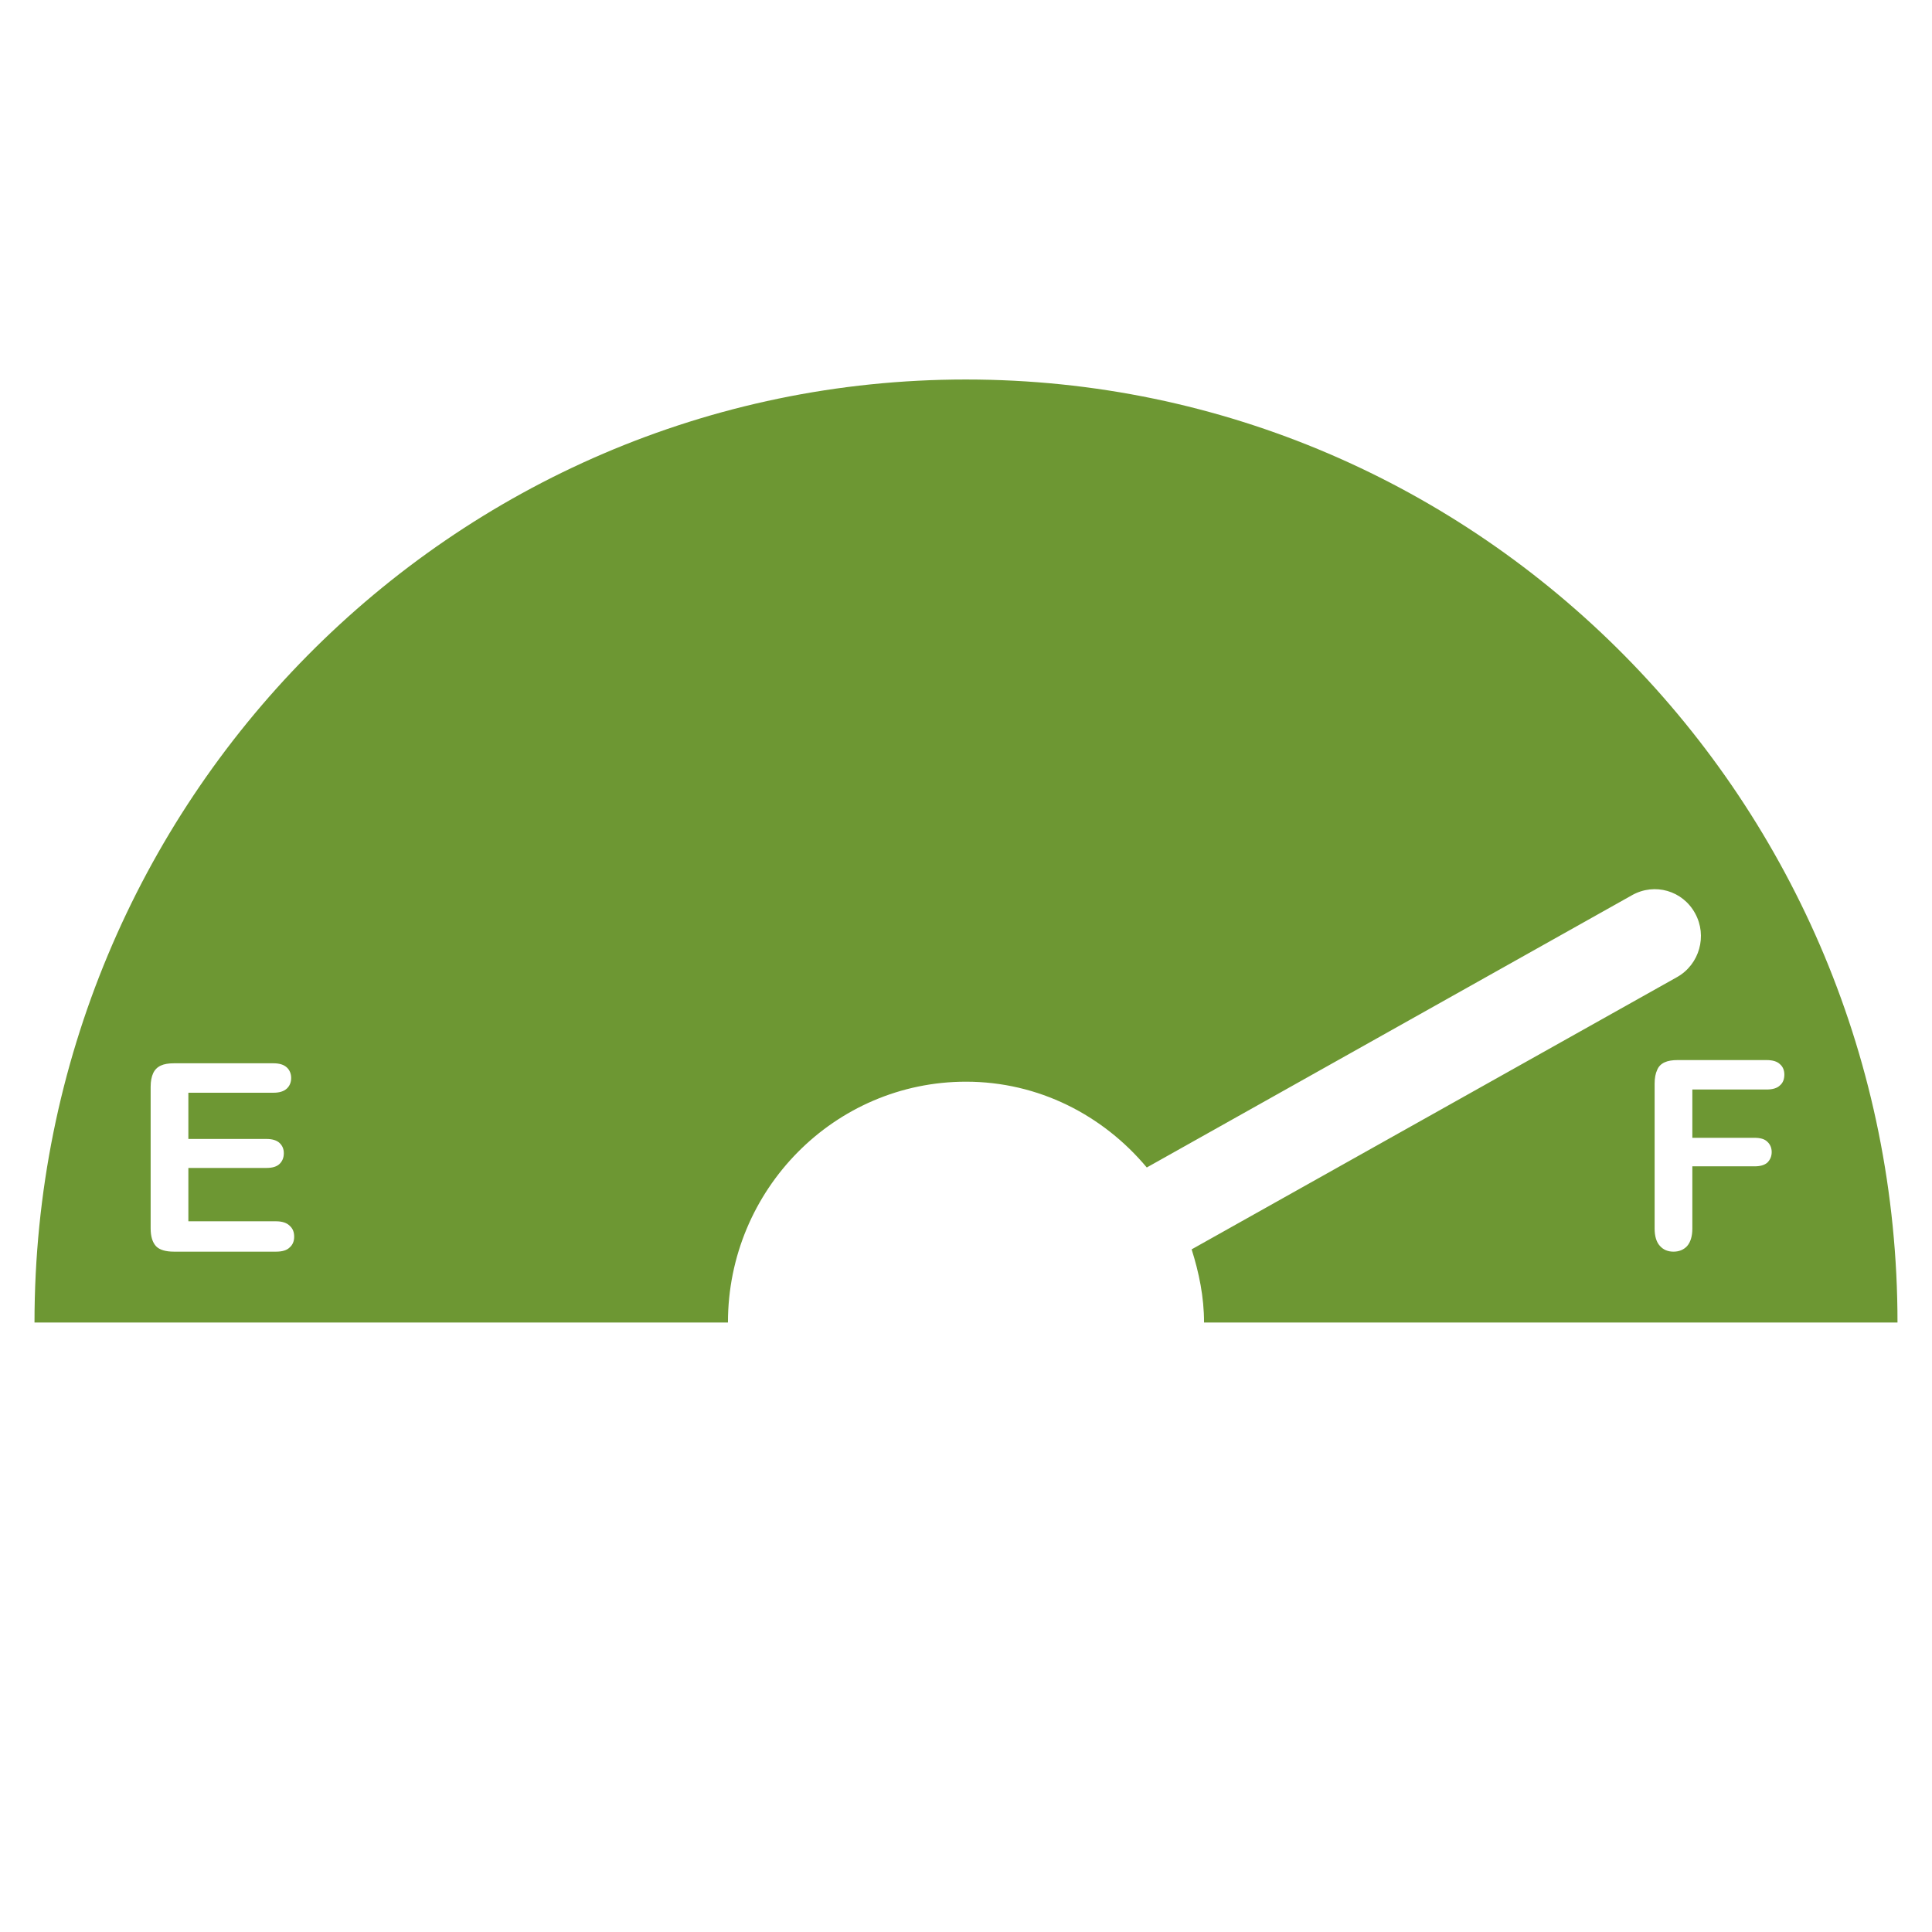
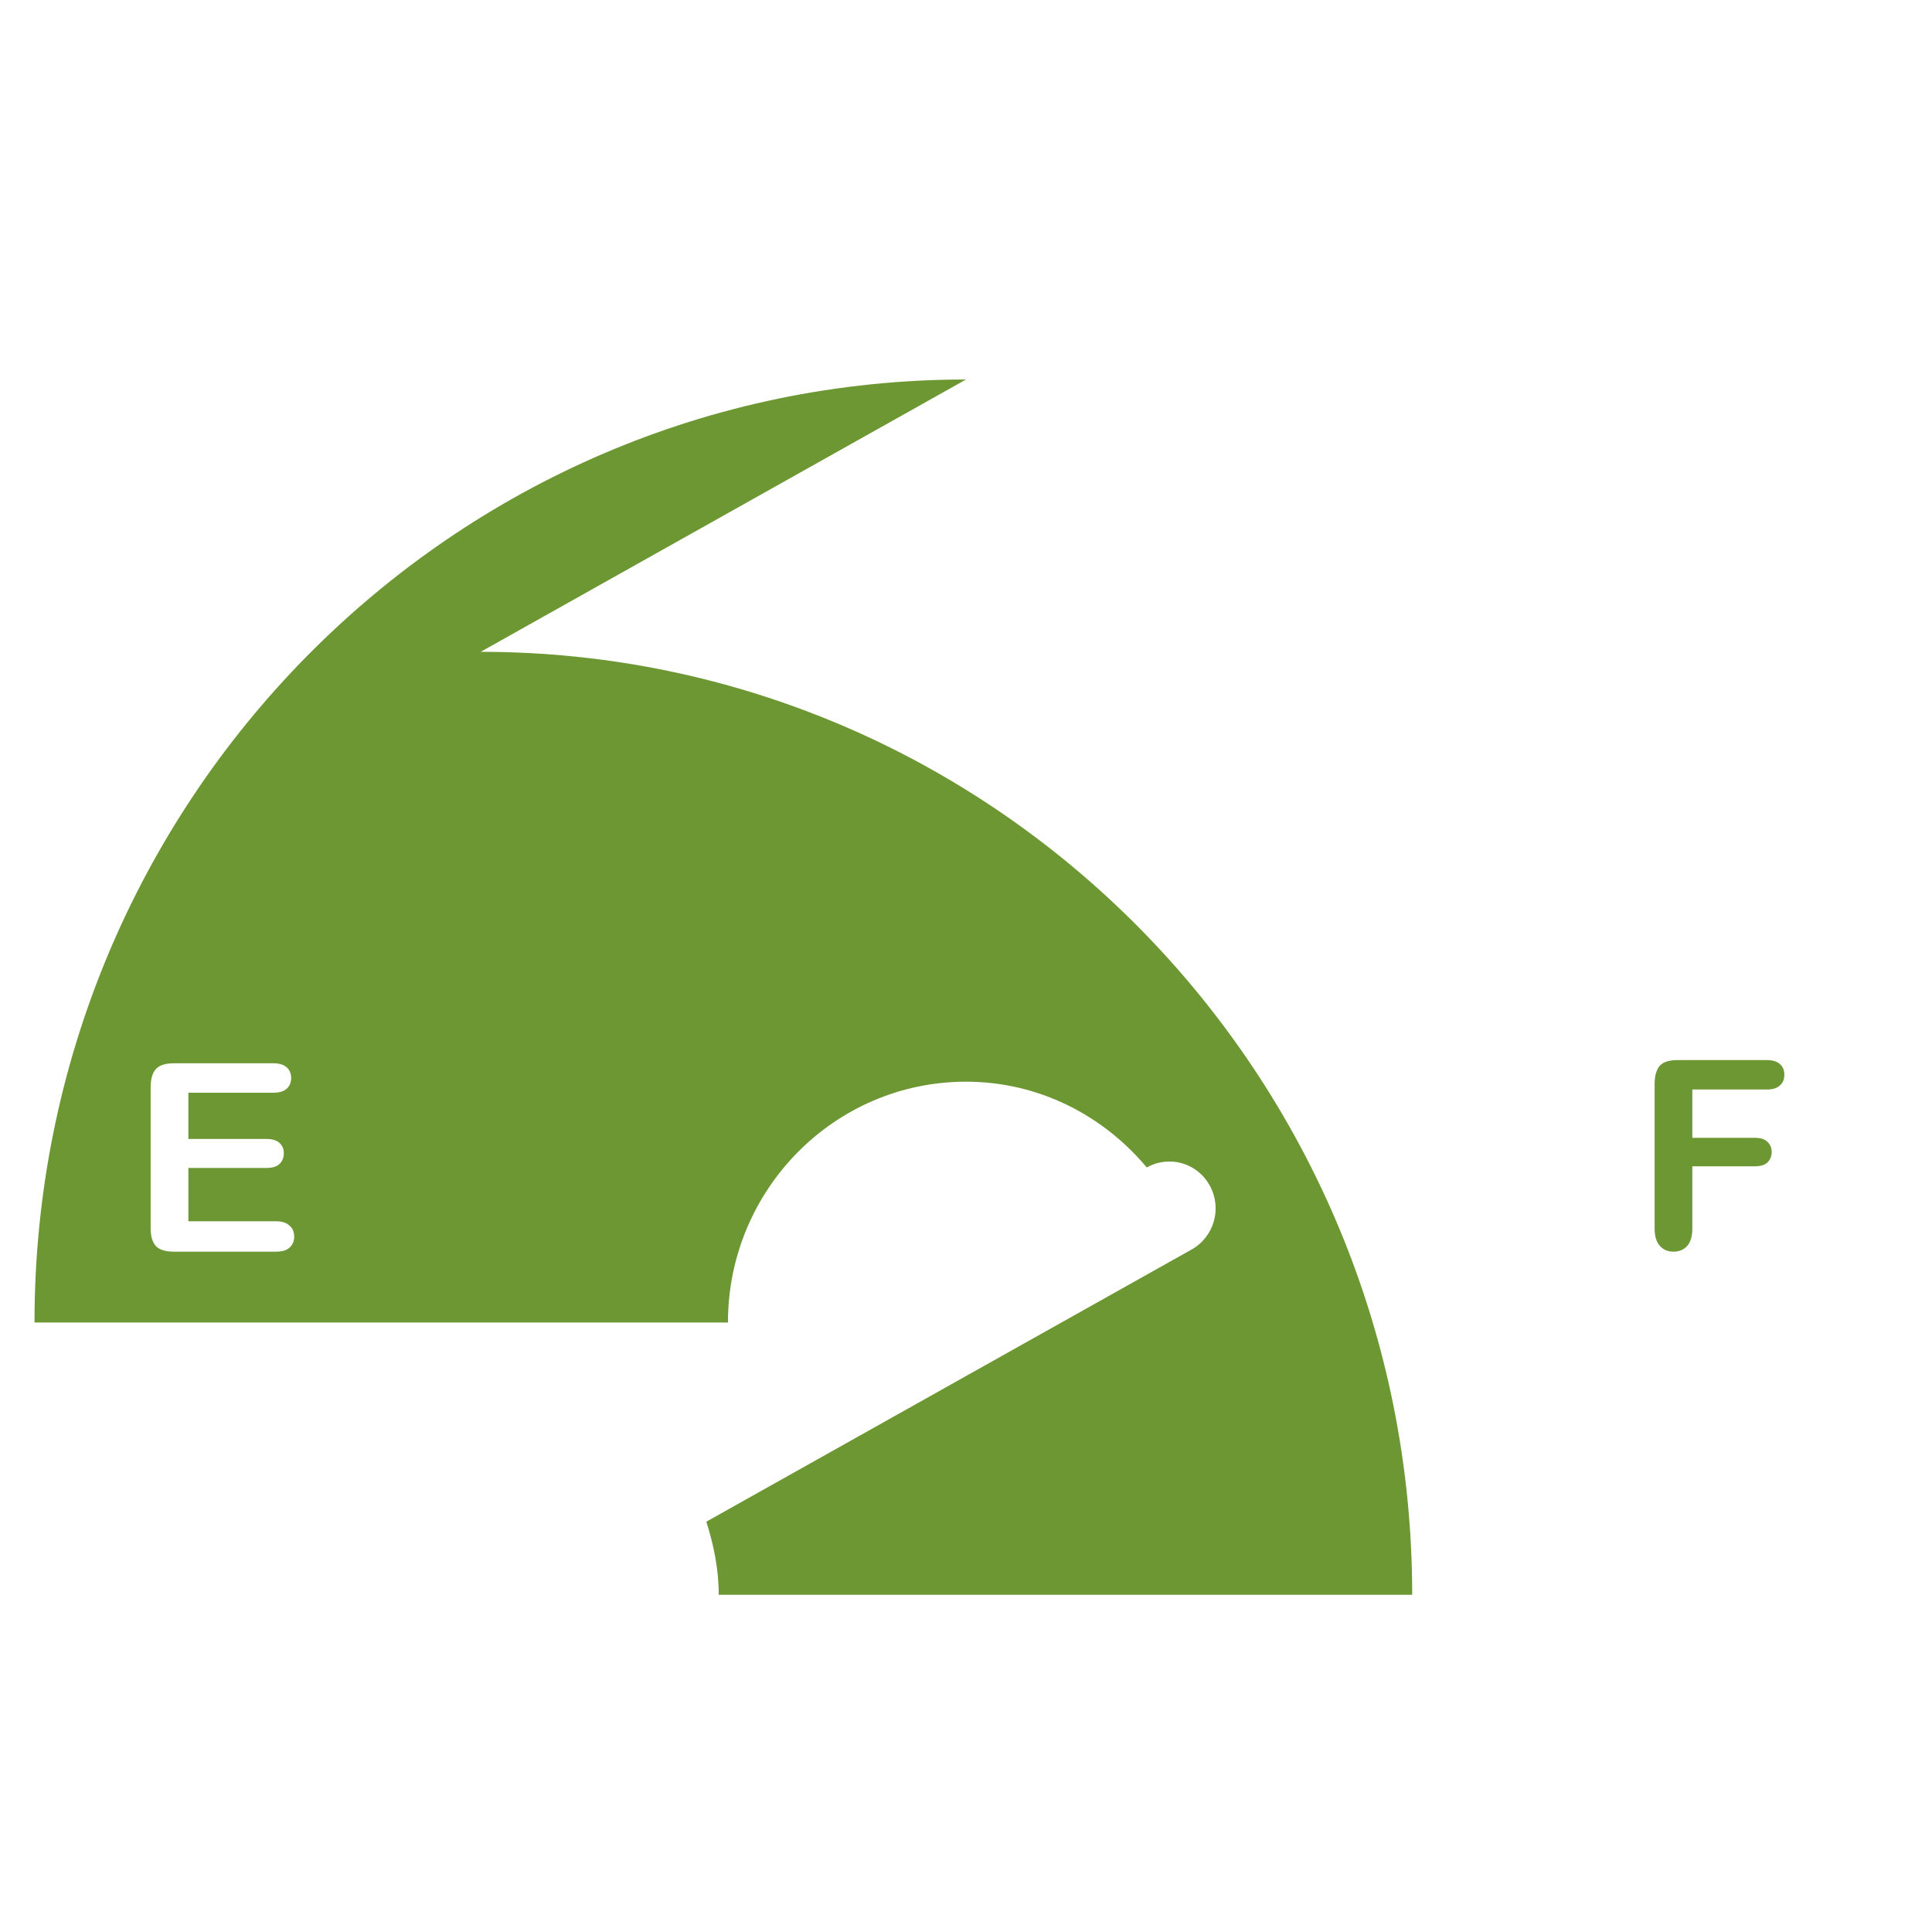
<svg xmlns="http://www.w3.org/2000/svg" version="1" preserveAspectRatio="xMinYMin" viewBox="0 0 84 84" enable-background="new 0 0 84 84">
-   <path fill-rule="evenodd" clip-rule="evenodd" fill="#6D9733" d="M42 16.5c-22.37 0-40.5 18.36-40.5 41h30.15c0-5.78 4.64-10.47 10.35-10.47 3.16 0 5.96 1.46 7.86 3.73l21.1-11.84c.98-.55 2.2-.2 2.74.79.54.98.19 2.22-.78 2.77l-21.11 11.84c.32 1.01.54 2.07.54 3.18h30.15c0-22.64-18.13-41-40.5-41zm-29.41 37.74c-.12.12-.32.18-.58.18h-4.45c-.36 0-.62-.08-.77-.23-.16-.17-.24-.43-.24-.78v-6.16c0-.24.04-.44.11-.59.07-.15.18-.26.33-.33s.34-.1.57-.1h4.33c.26 0 .45.06.58.18.12.11.19.27.19.46s-.07.35-.19.46c-.13.12-.32.18-.58.18h-3.7v2.01h3.4c.25 0 .44.06.56.17.13.12.19.27.19.45 0 .19-.06.34-.18.46s-.31.18-.57.18h-3.4v2.32h3.82c.26 0 .46.07.58.19.14.12.2.28.2.48 0 .19-.06.35-.2.47zm63.69-4.77c.25 0 .44.05.56.17.12.11.19.26.19.45s-.07.34-.19.46c-.13.11-.31.16-.56.16h-2.7v2.71c0 .33-.08.59-.23.76-.15.16-.35.24-.59.24s-.44-.08-.59-.25c-.15-.16-.23-.42-.23-.75v-6.31c0-.24.04-.44.11-.59.06-.15.17-.26.32-.33s.34-.1.57-.1h3.87c.26 0 .46.06.58.18.13.11.19.27.19.45 0 .2-.06.36-.19.47-.12.12-.32.18-.58.18h-3.23v2.1h2.7z" />
+   <path fill-rule="evenodd" clip-rule="evenodd" fill="#6D9733" d="M42 16.5c-22.37 0-40.5 18.36-40.5 41h30.15c0-5.78 4.64-10.47 10.35-10.47 3.16 0 5.96 1.46 7.86 3.73c.98-.55 2.2-.2 2.74.79.54.98.19 2.22-.78 2.77l-21.11 11.84c.32 1.01.54 2.07.54 3.18h30.15c0-22.64-18.13-41-40.5-41zm-29.41 37.74c-.12.12-.32.18-.58.18h-4.45c-.36 0-.62-.08-.77-.23-.16-.17-.24-.43-.24-.78v-6.16c0-.24.04-.44.11-.59.07-.15.18-.26.33-.33s.34-.1.57-.1h4.33c.26 0 .45.06.58.18.12.11.19.27.19.46s-.07.35-.19.46c-.13.12-.32.18-.58.18h-3.7v2.01h3.4c.25 0 .44.06.56.17.13.12.19.27.19.45 0 .19-.06.34-.18.46s-.31.18-.57.18h-3.4v2.32h3.82c.26 0 .46.07.58.19.14.12.2.28.2.48 0 .19-.06.35-.2.47zm63.69-4.77c.25 0 .44.05.56.17.12.11.19.26.19.45s-.07.34-.19.46c-.13.11-.31.16-.56.16h-2.7v2.71c0 .33-.08.59-.23.76-.15.16-.35.24-.59.24s-.44-.08-.59-.25c-.15-.16-.23-.42-.23-.75v-6.31c0-.24.04-.44.11-.59.06-.15.17-.26.32-.33s.34-.1.57-.1h3.87c.26 0 .46.06.58.18.13.11.19.27.19.45 0 .2-.06.36-.19.47-.12.12-.32.18-.58.18h-3.23v2.1h2.7z" />
</svg>